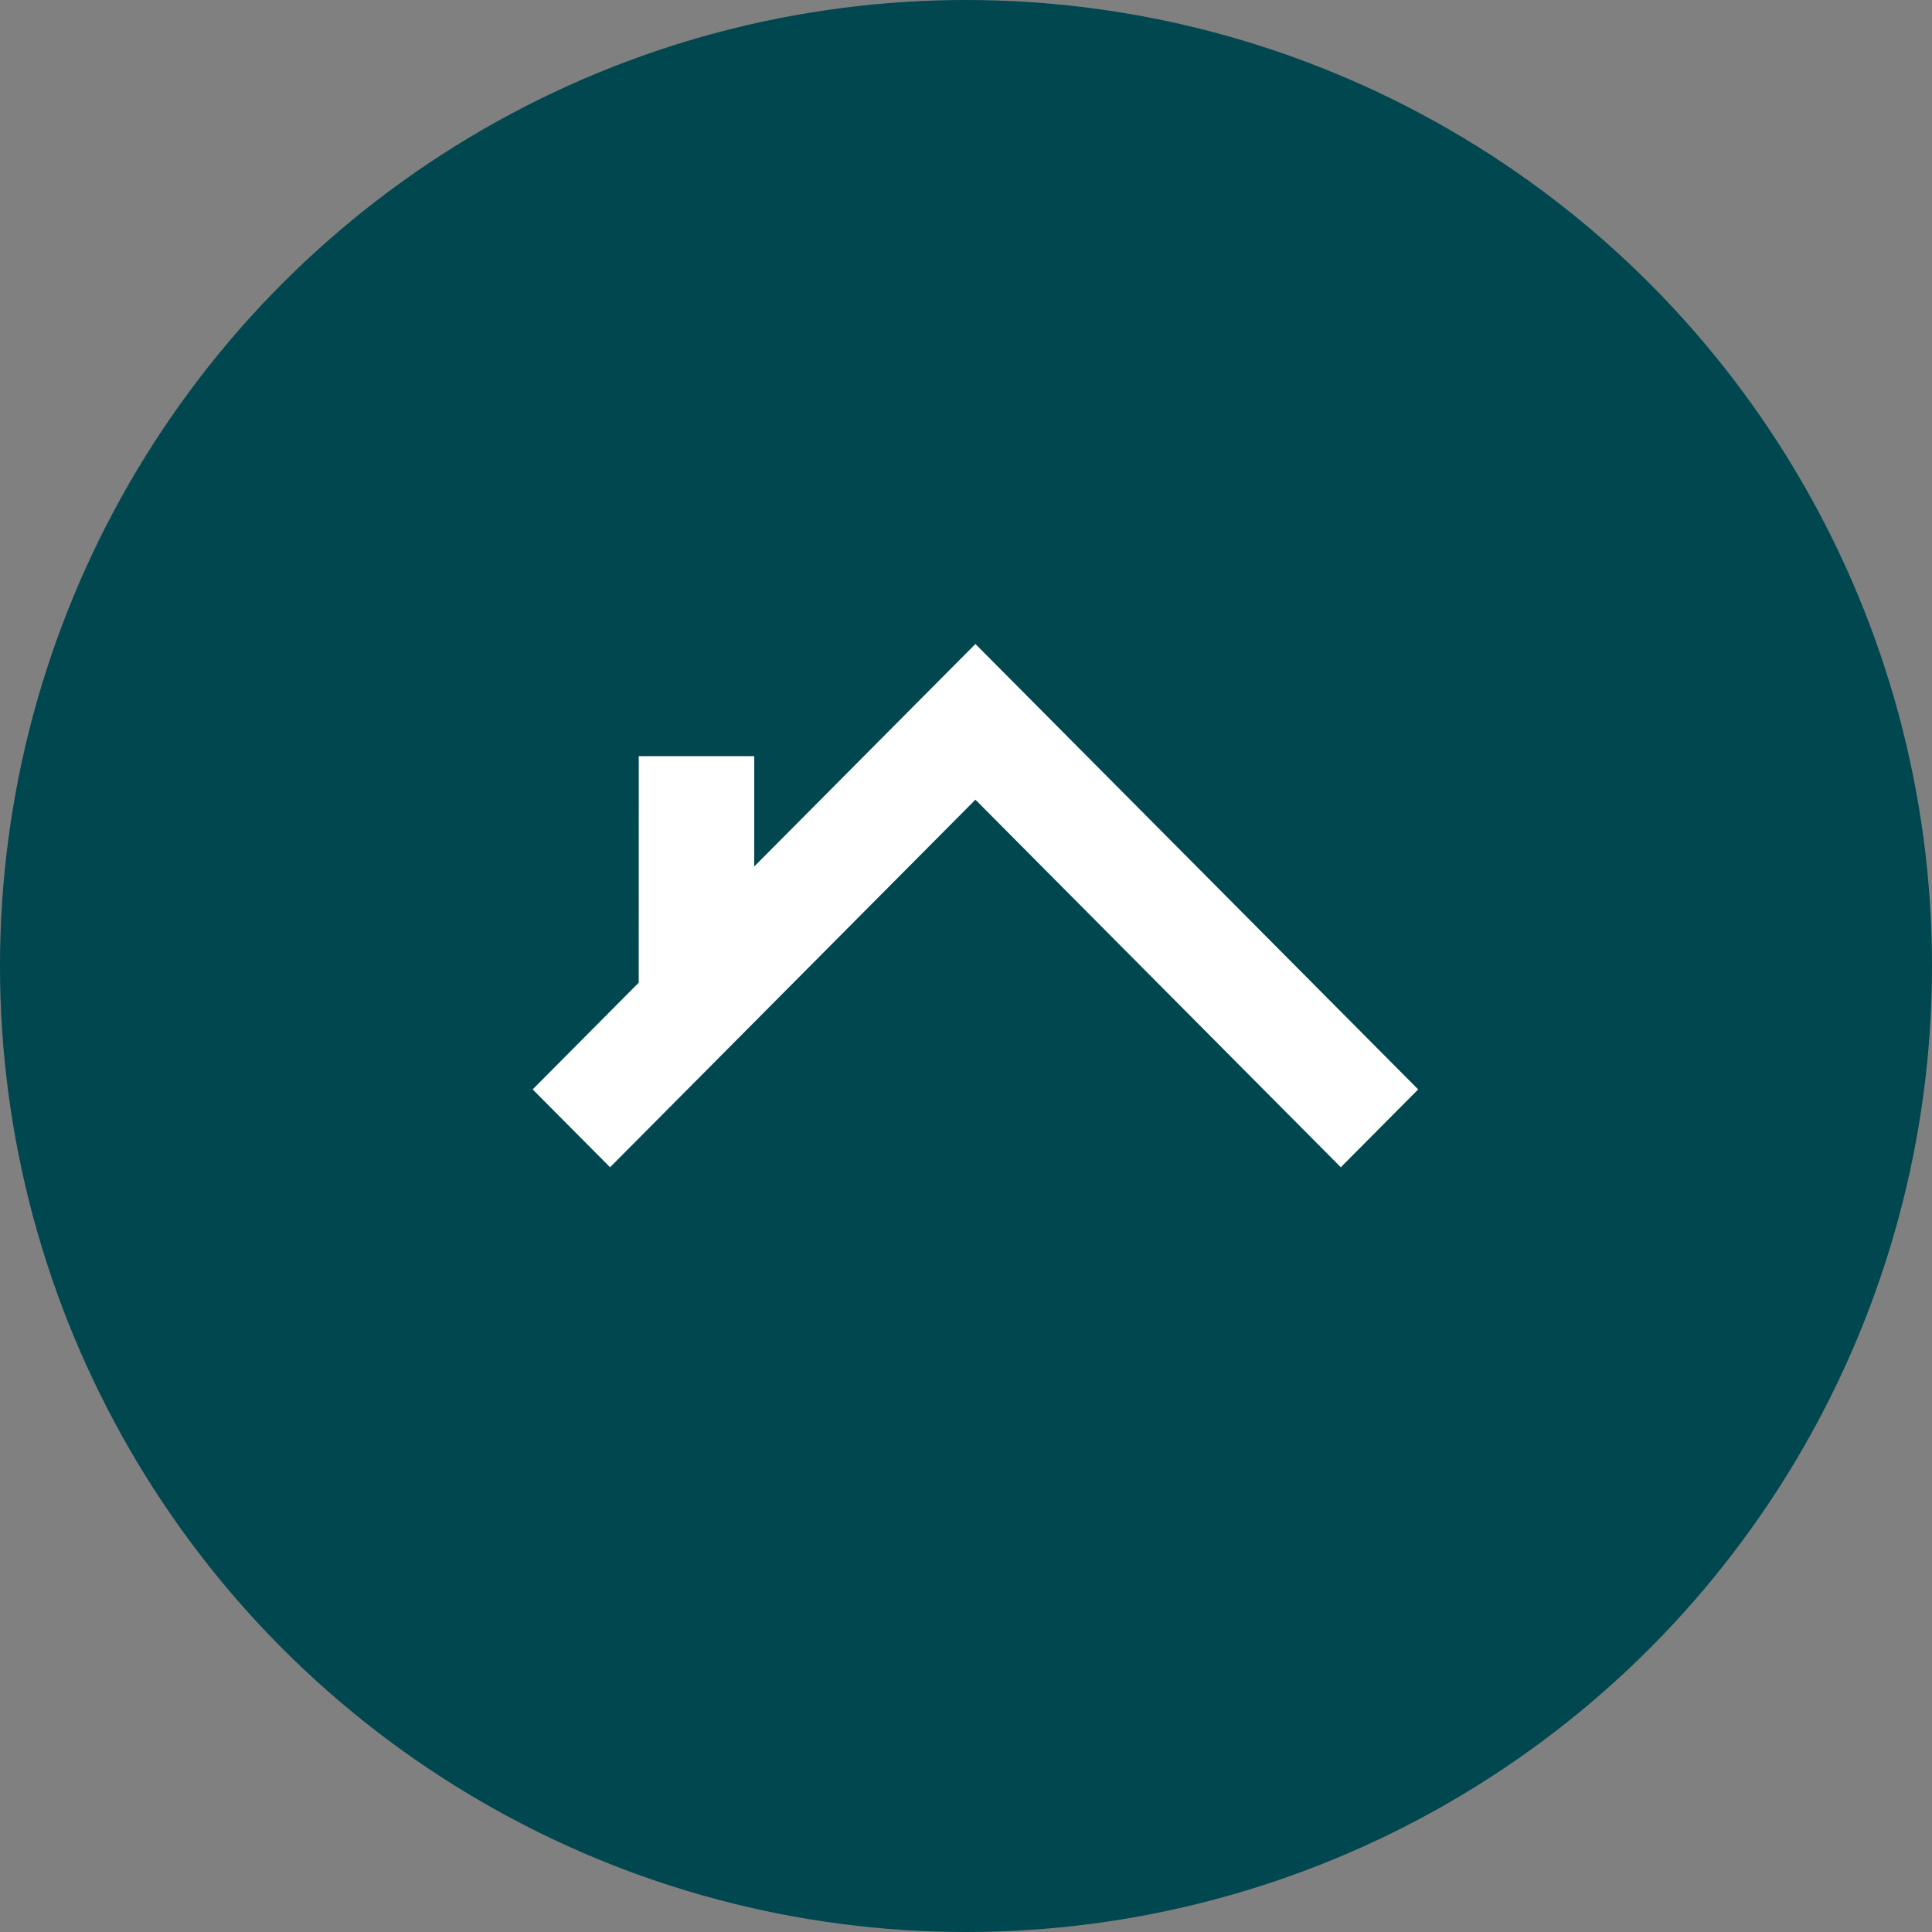
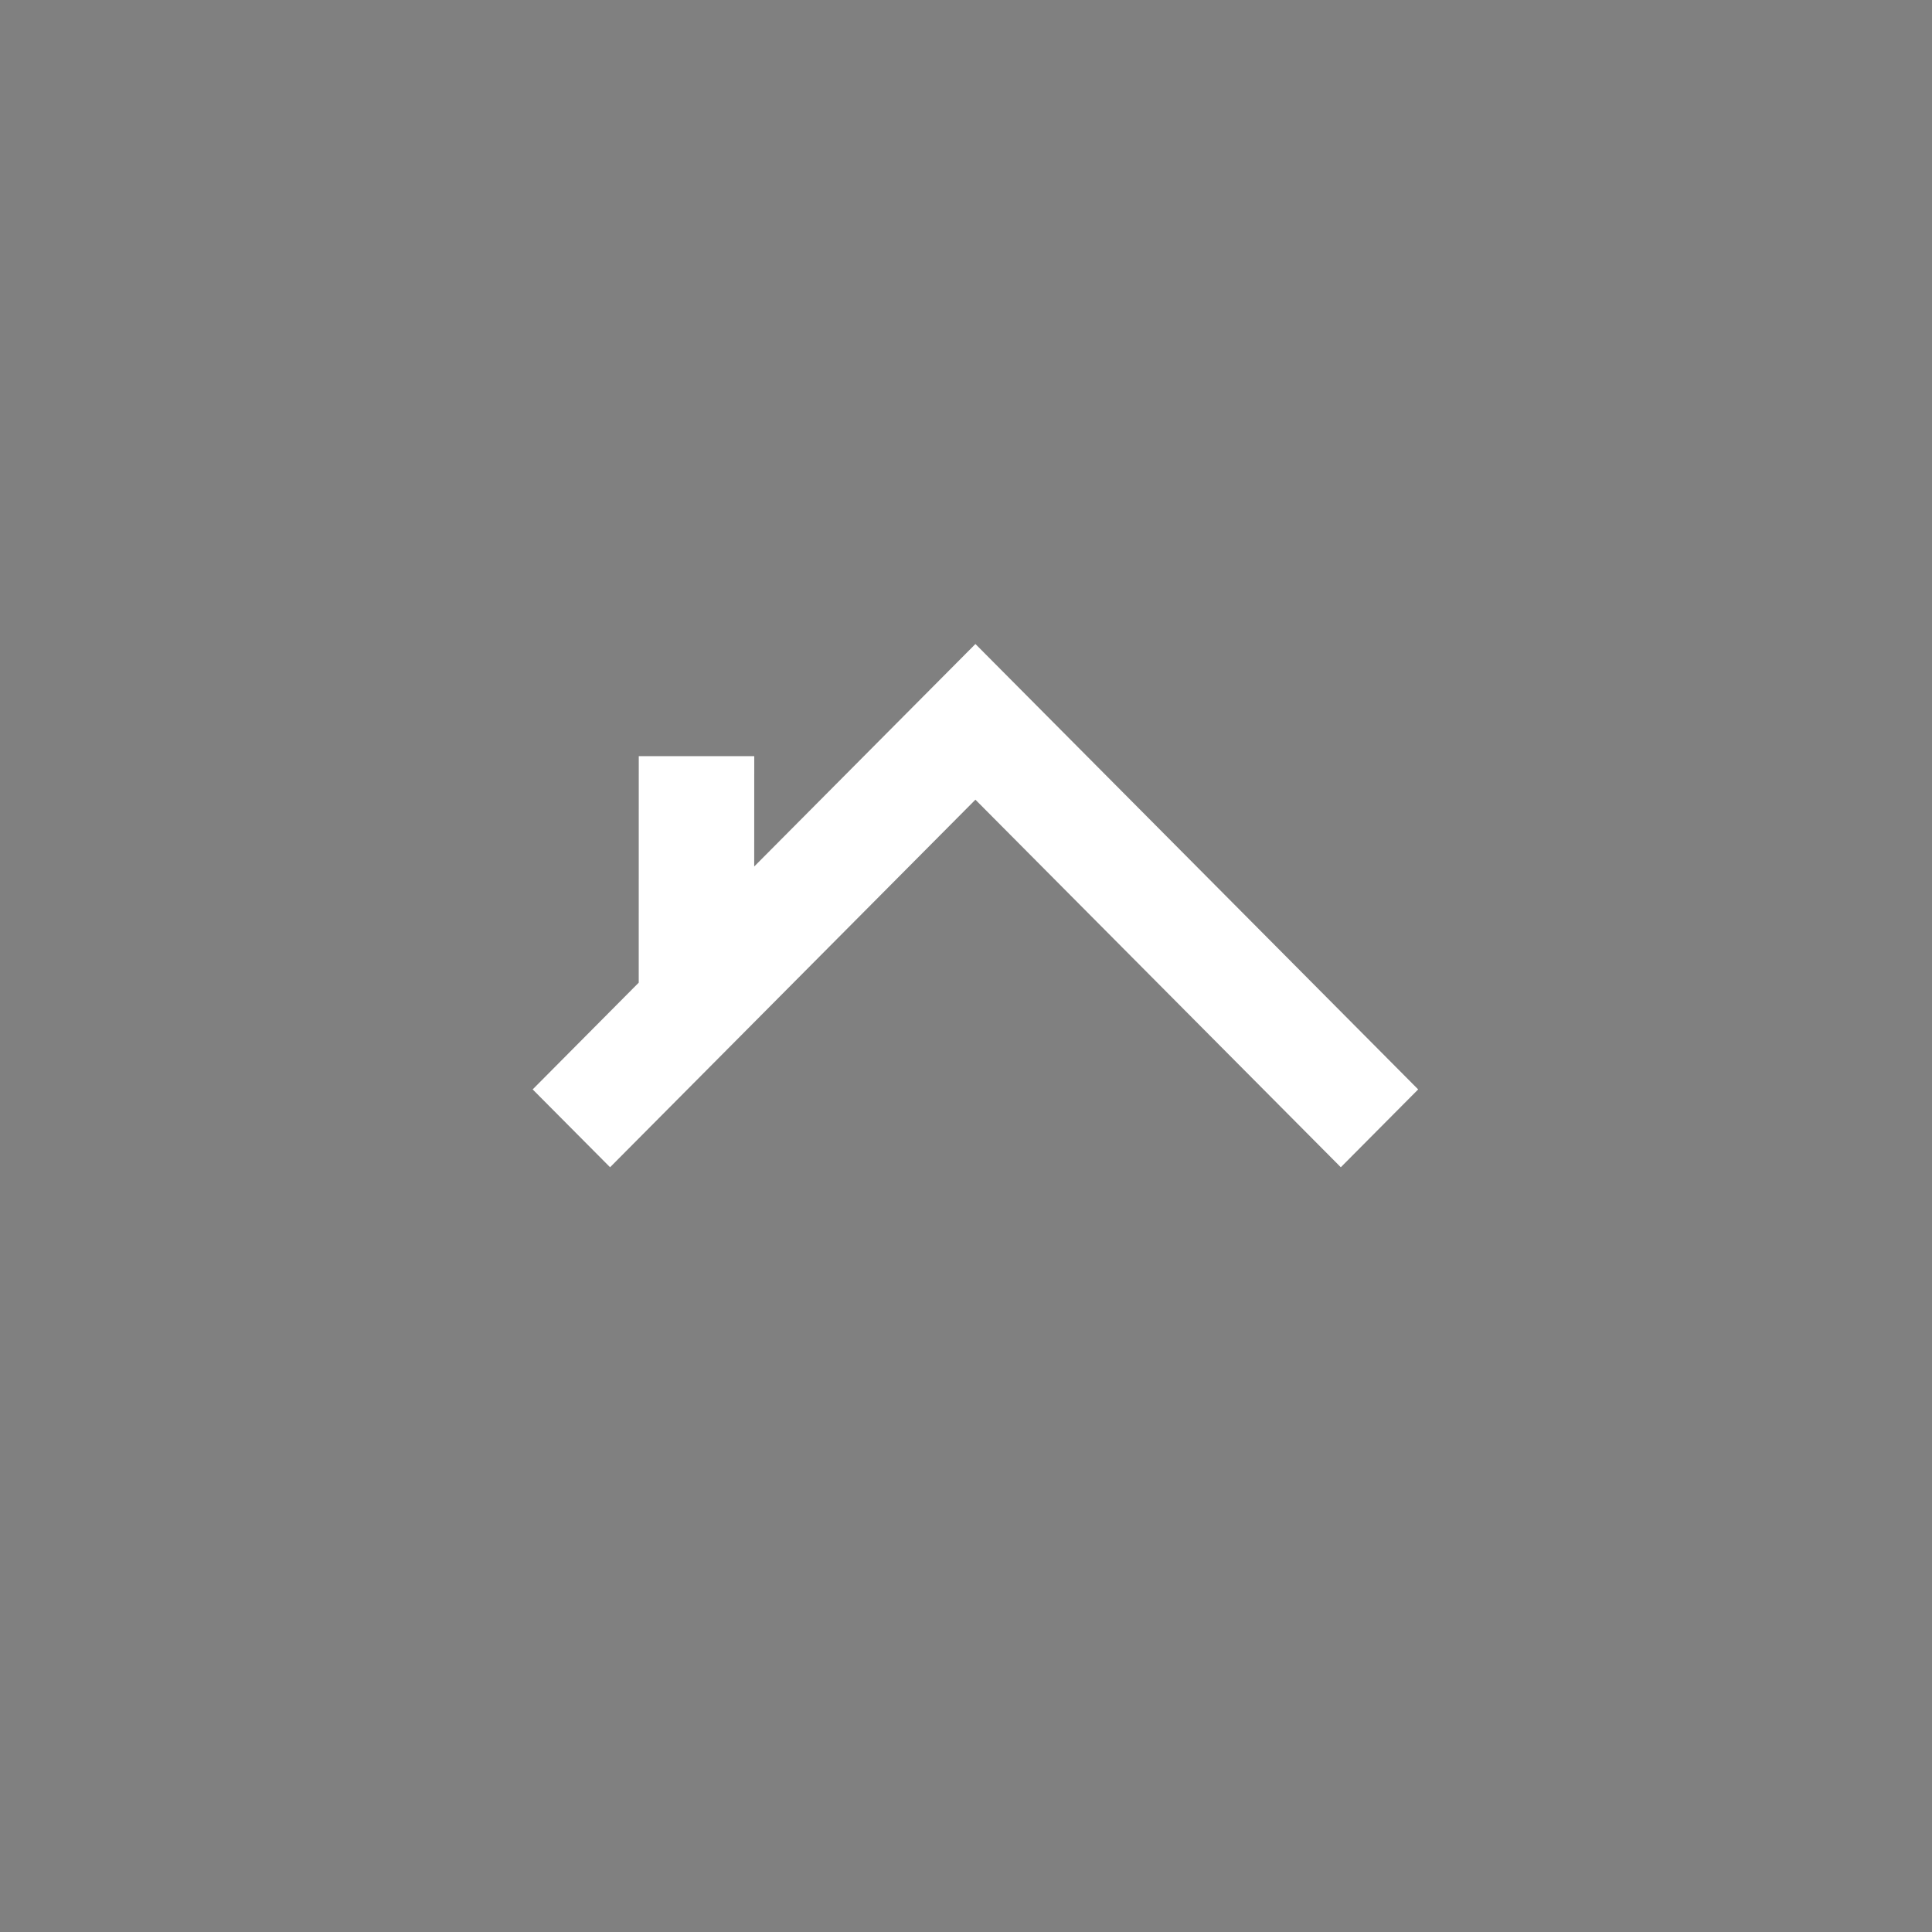
<svg xmlns="http://www.w3.org/2000/svg" width="48px" height="48px" viewBox="0 0 48 48" version="1.1">
  <rect x="0" y="0" width="48" height="48" fill="#808080" stroke="none" />
  <title>Group 24</title>
  <g id="Page-1" stroke="none" stroke-width="1" fill="none" fill-rule="evenodd">
    <g id="Design-AJD--Desktop" transform="translate(-665, -2280)" fill-rule="nonzero">
      <g id="Group-19-Copy-2" transform="translate(607, 1871)">
        <g id="Group-6" transform="translate(58, 252)">
          <g id="Group-24" transform="translate(0, 157)">
-             <circle id="Oval" fill="#004750" cx="24" cy="24" r="24" />
            <path d="M24.234,16 L35.234,27.066 L33.312,29 L24.234,19.868 L15.157,29 L13.234,27.066 L15.869,24.414 L15.87,18.786 L18.739,18.786 L18.738,21.528 L24.234,16 Z" id="Combined-Shape" fill="#FFFFFF" />
          </g>
        </g>
      </g>
    </g>
  </g>
</svg>